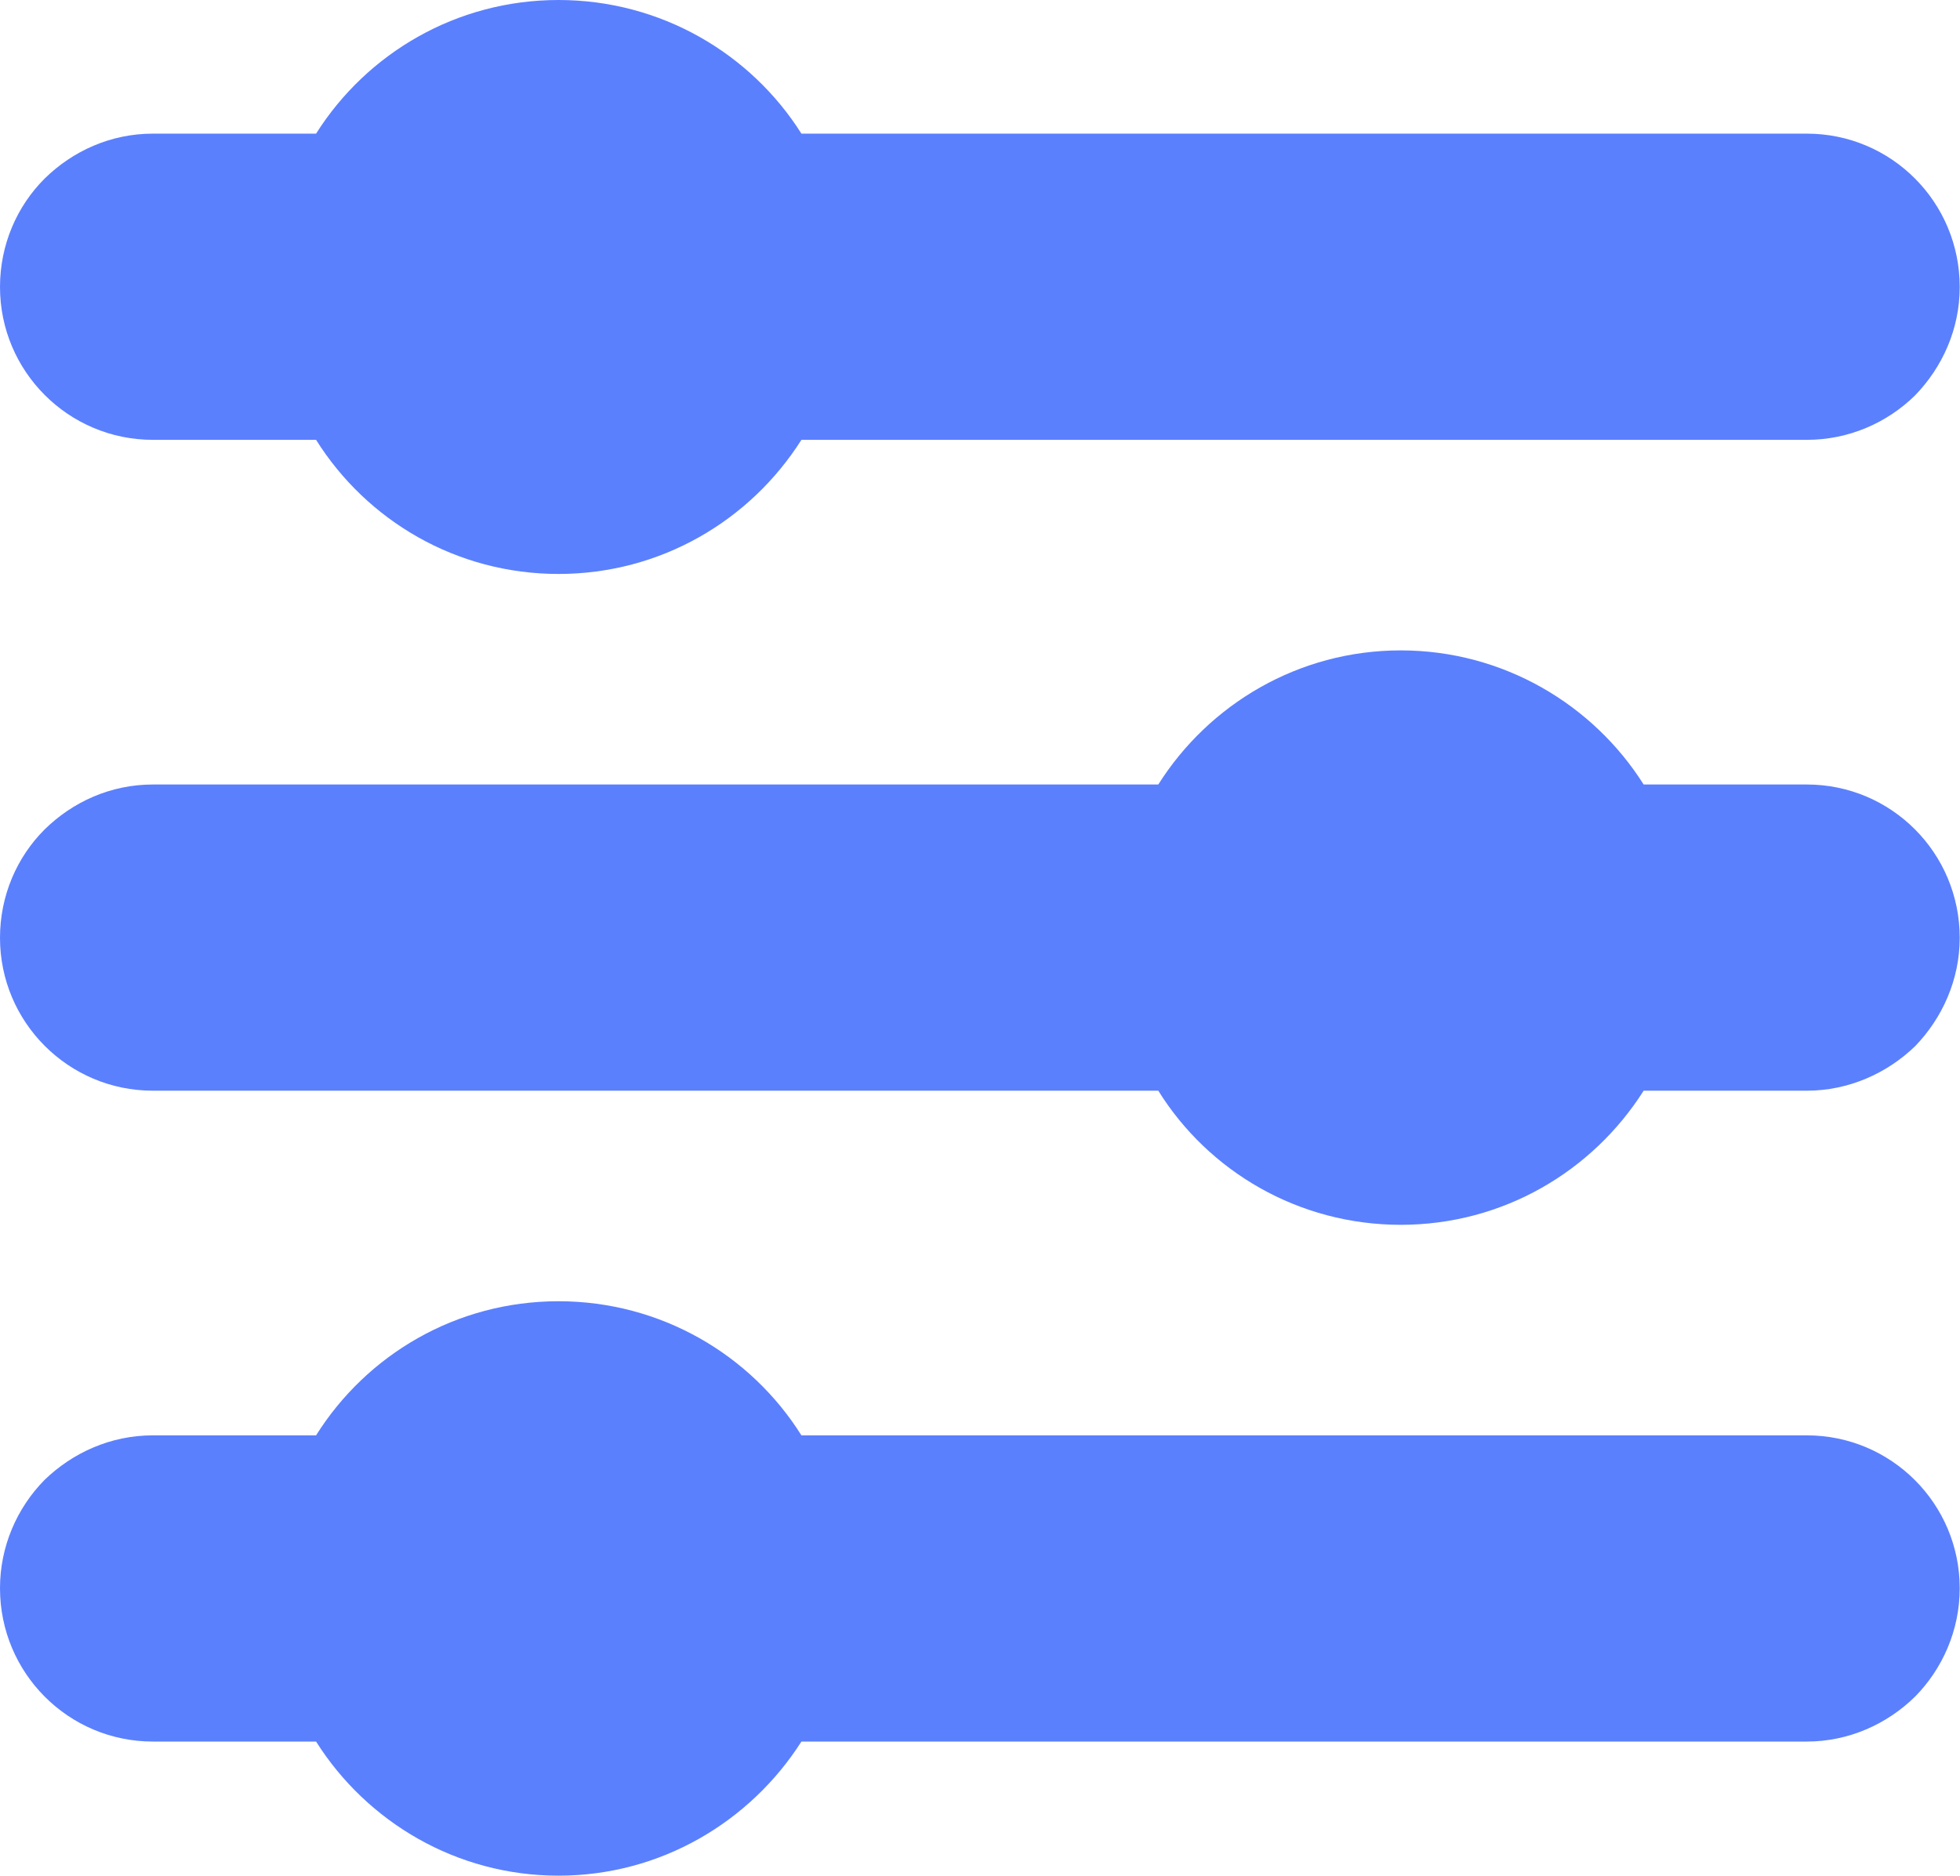
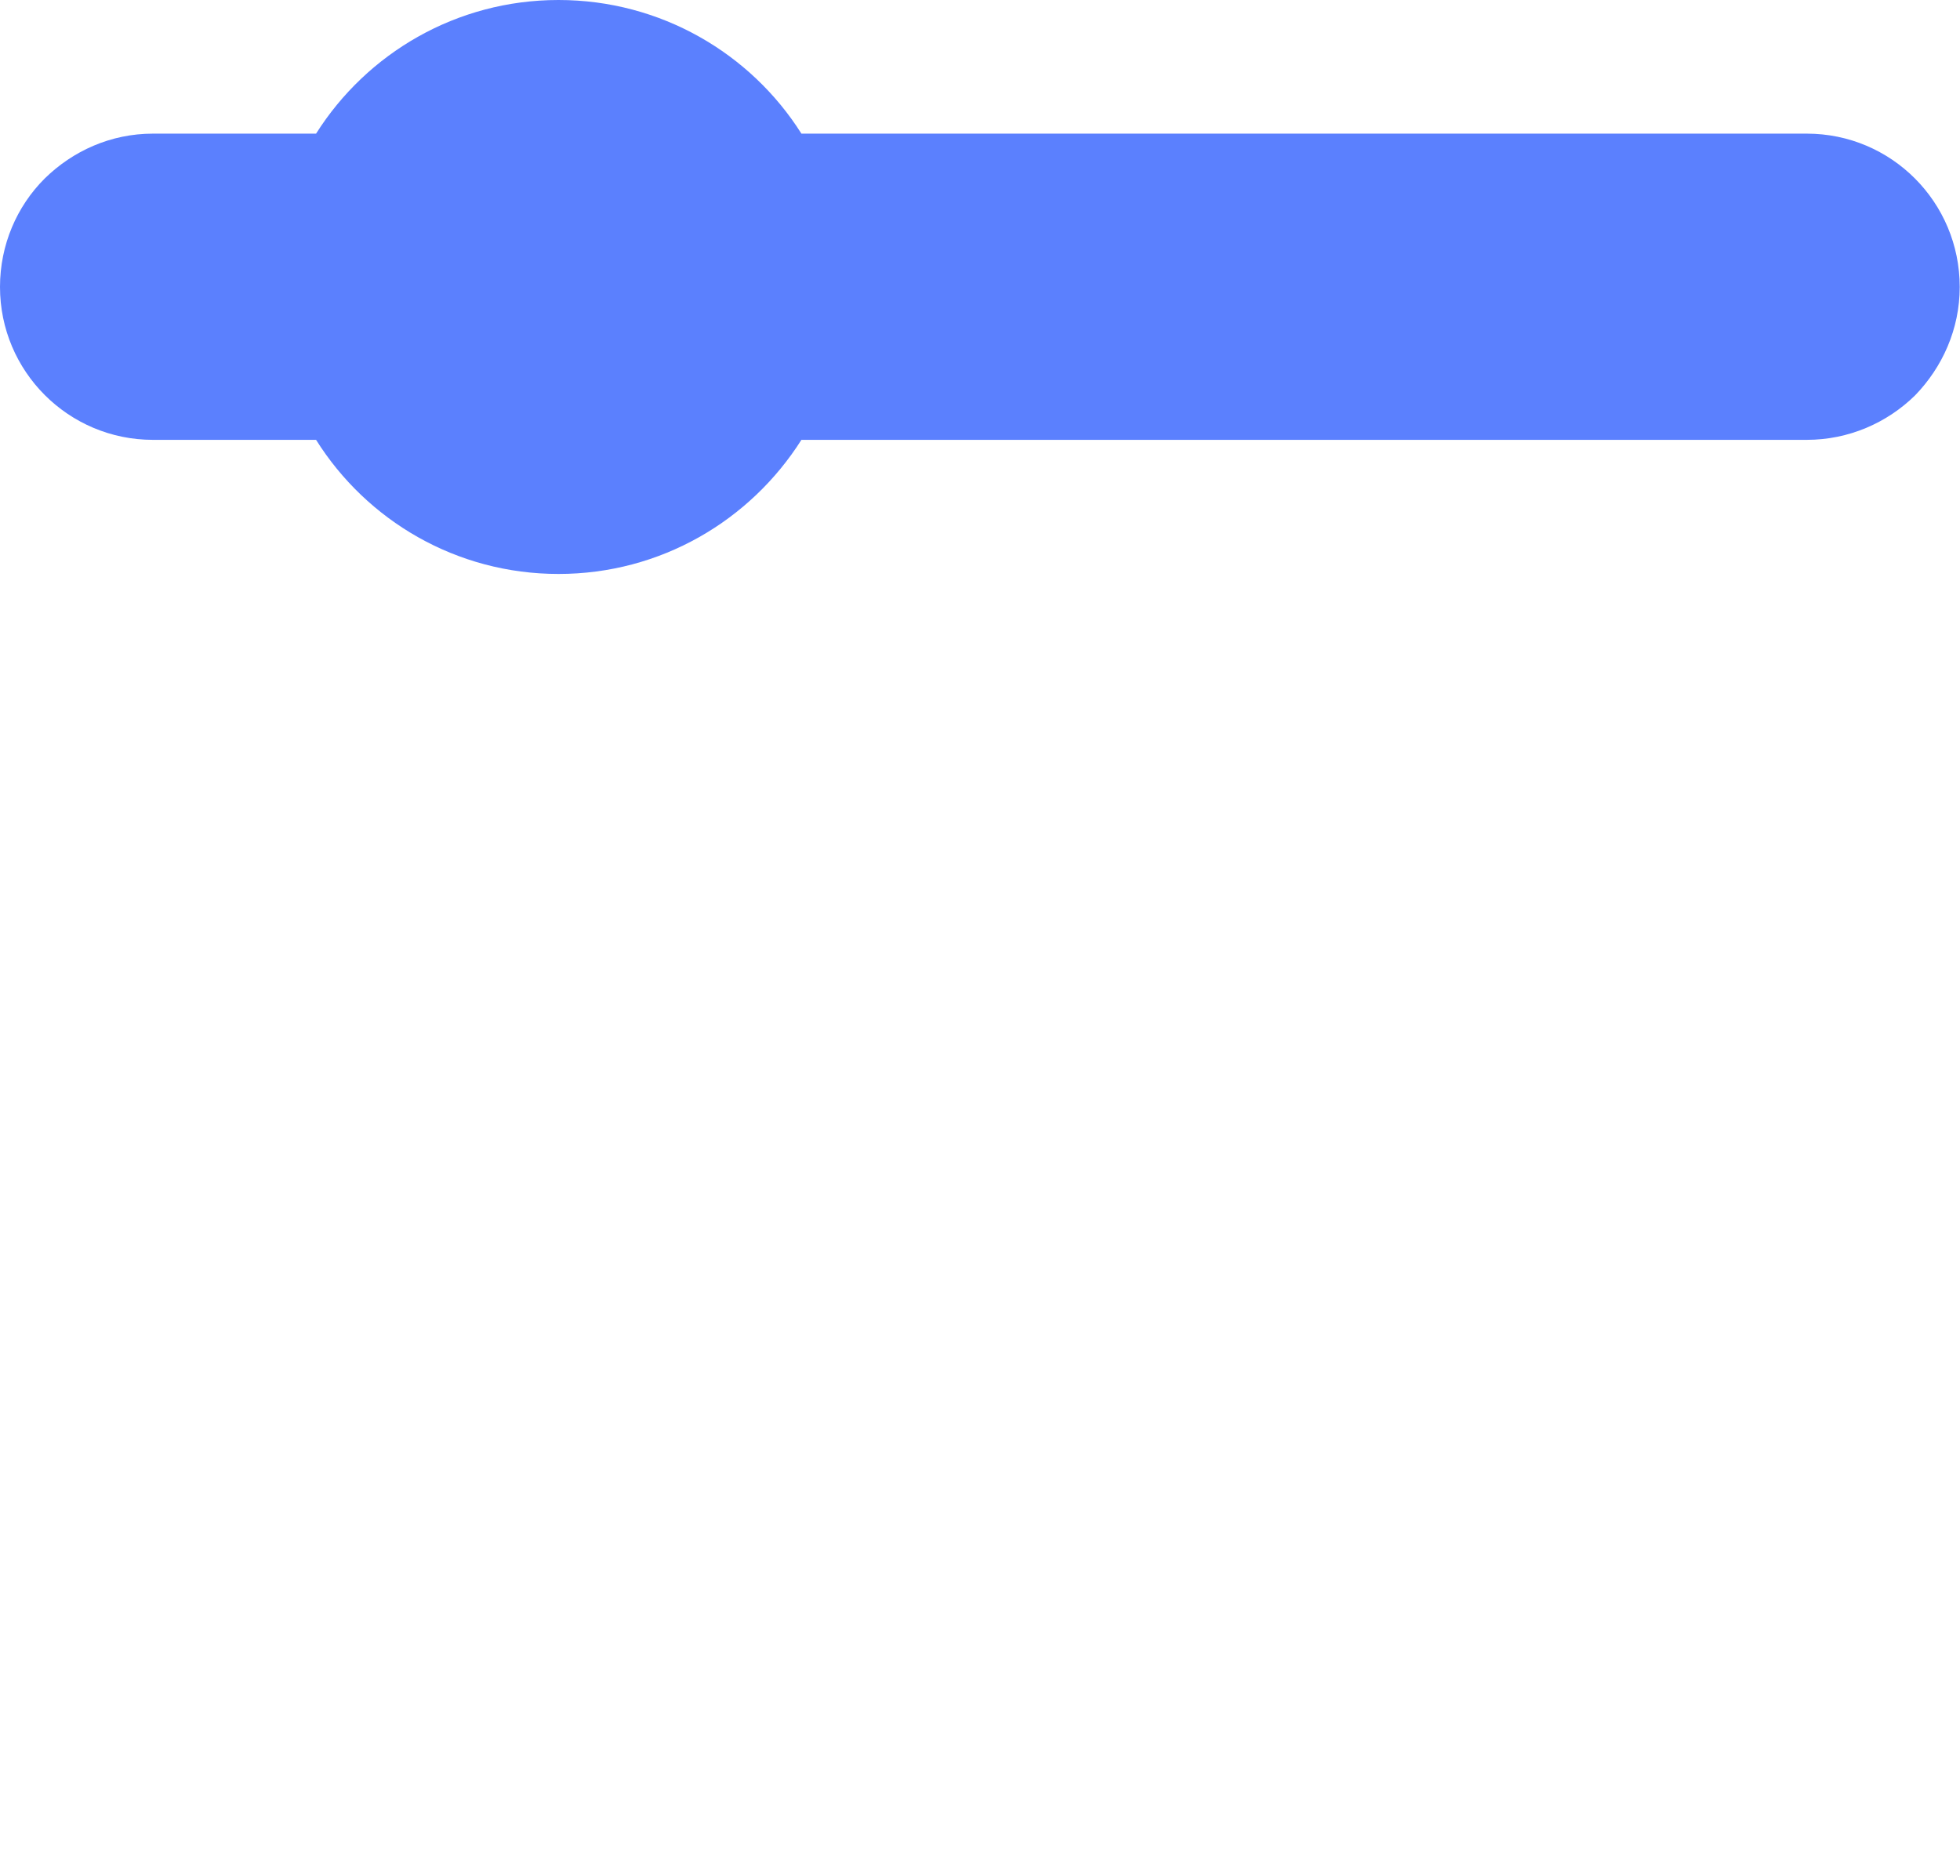
<svg xmlns="http://www.w3.org/2000/svg" width="41.796" height="40" viewBox="0 0 41.796 40" fill="none">
-   <path id="Vector" d="M41.79 20C41.79 20.89 41.42 21.71 40.84 22.31C40.24 22.89 39.42 23.26 38.53 23.26L35.05 23.26C33.96 24.98 32.05 26.12 29.87 26.12C27.69 26.12 25.77 24.98 24.7 23.26L3.26 23.26C1.46 23.26 0 21.8 0 20C0 19.1 0.36 18.28 0.95 17.69C1.55 17.1 2.36 16.73 3.26 16.73L24.7 16.73C25.78 15.02 27.69 13.87 29.87 13.87C32.05 13.87 33.97 15.02 35.05 16.73L38.53 16.73C40.33 16.73 41.79 18.19 41.79 20Z" fill="#5B80FE" fill-opacity="1" fill-rule="nonzero" />
-   <path id="Vector" d="M41.79 33.87C41.79 34.77 41.42 35.59 40.84 36.18C40.24 36.77 39.42 37.14 38.53 37.14L17.09 37.14C16 38.85 14.09 40 11.91 40C9.73 40 7.82 38.85 6.74 37.14L3.26 37.14C1.46 37.14 0 35.68 0 33.87C0 32.98 0.36 32.16 0.95 31.56C1.55 30.98 2.36 30.61 3.26 30.61L6.74 30.61C7.82 28.89 9.73 27.75 11.91 27.75C14.09 27.75 16.01 28.89 17.09 30.61L38.53 30.61C40.33 30.61 41.79 32.07 41.79 33.87Z" fill="#5B80FE" fill-opacity="1" fill-rule="nonzero" />
  <path id="Vector" d="M41.79 6.12C41.79 7.02 41.42 7.83 40.84 8.43C40.24 9.02 39.42 9.38 38.53 9.38L17.09 9.38C16 11.1 14.09 12.24 11.91 12.24C9.73 12.24 7.82 11.1 6.74 9.38L3.26 9.38C1.46 9.38 0 7.92 0 6.12C0 5.22 0.36 4.4 0.95 3.81C1.55 3.22 2.36 2.85 3.26 2.85L6.74 2.85C7.82 1.14 9.73 0 11.91 0C14.09 0 16.01 1.14 17.09 2.85L38.53 2.85C40.33 2.85 41.79 4.31 41.79 6.12Z" fill="#5B80FE" fill-opacity="1" fill-rule="nonzero" />
</svg>